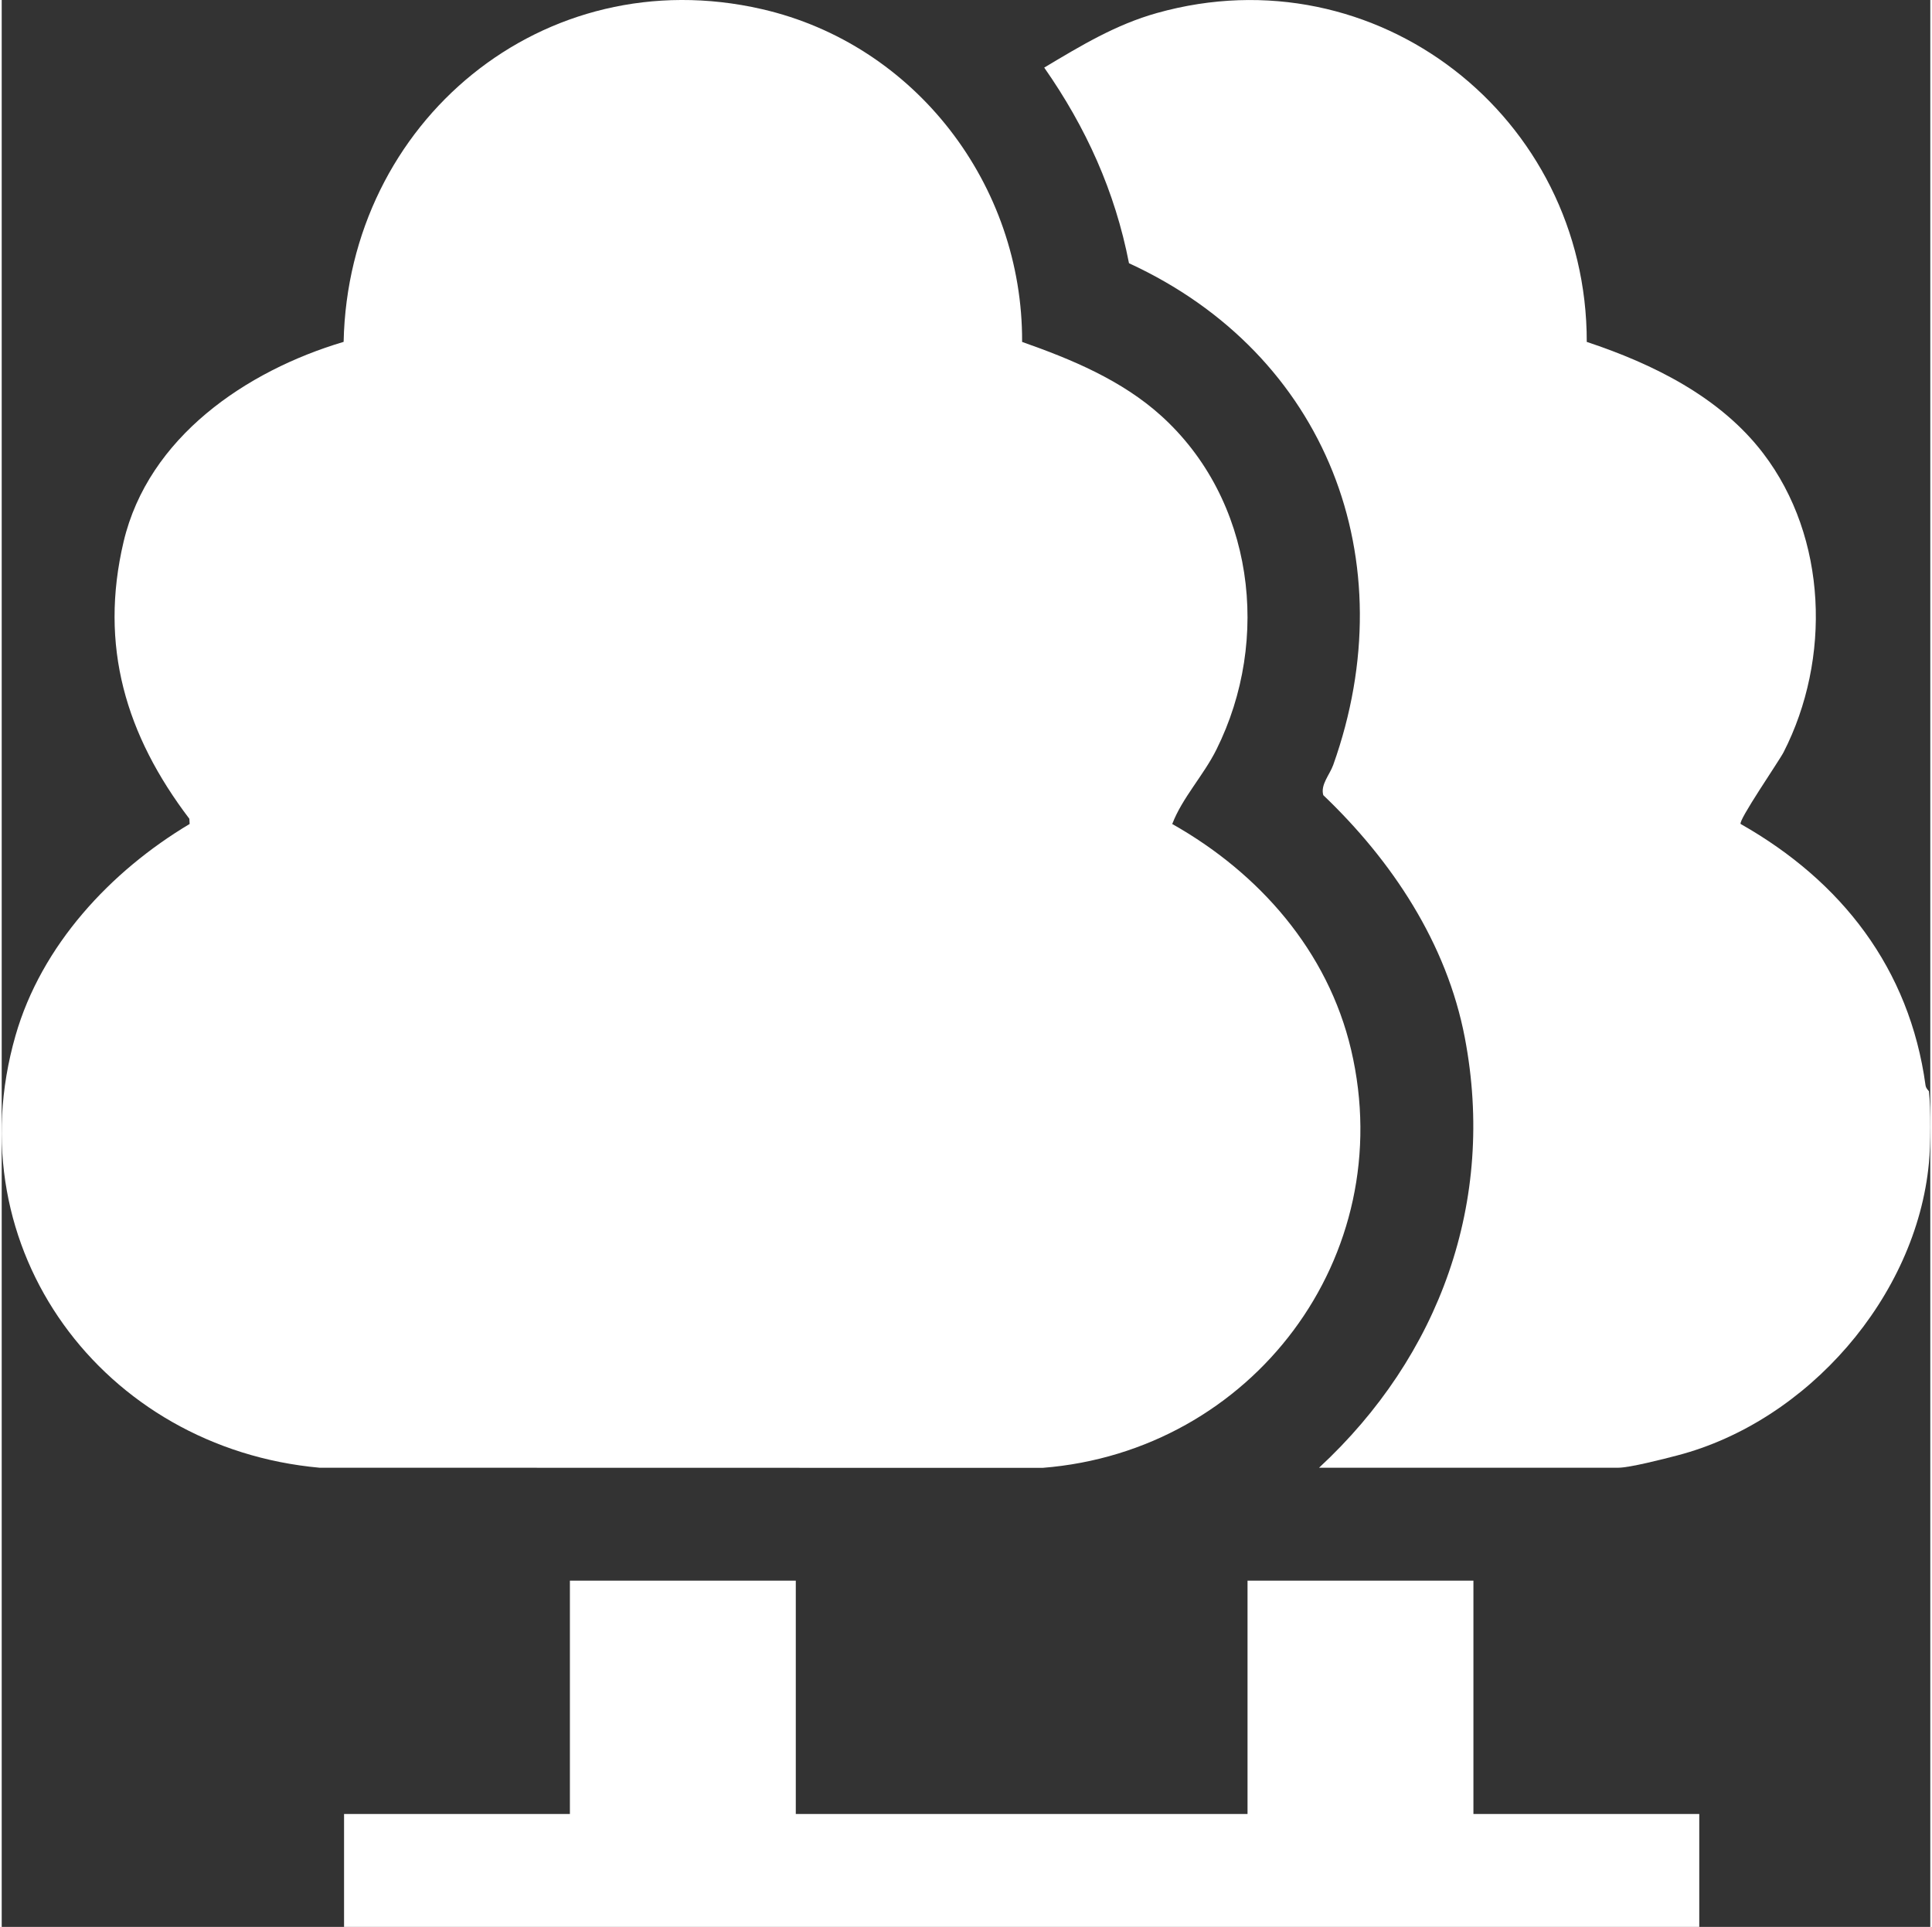
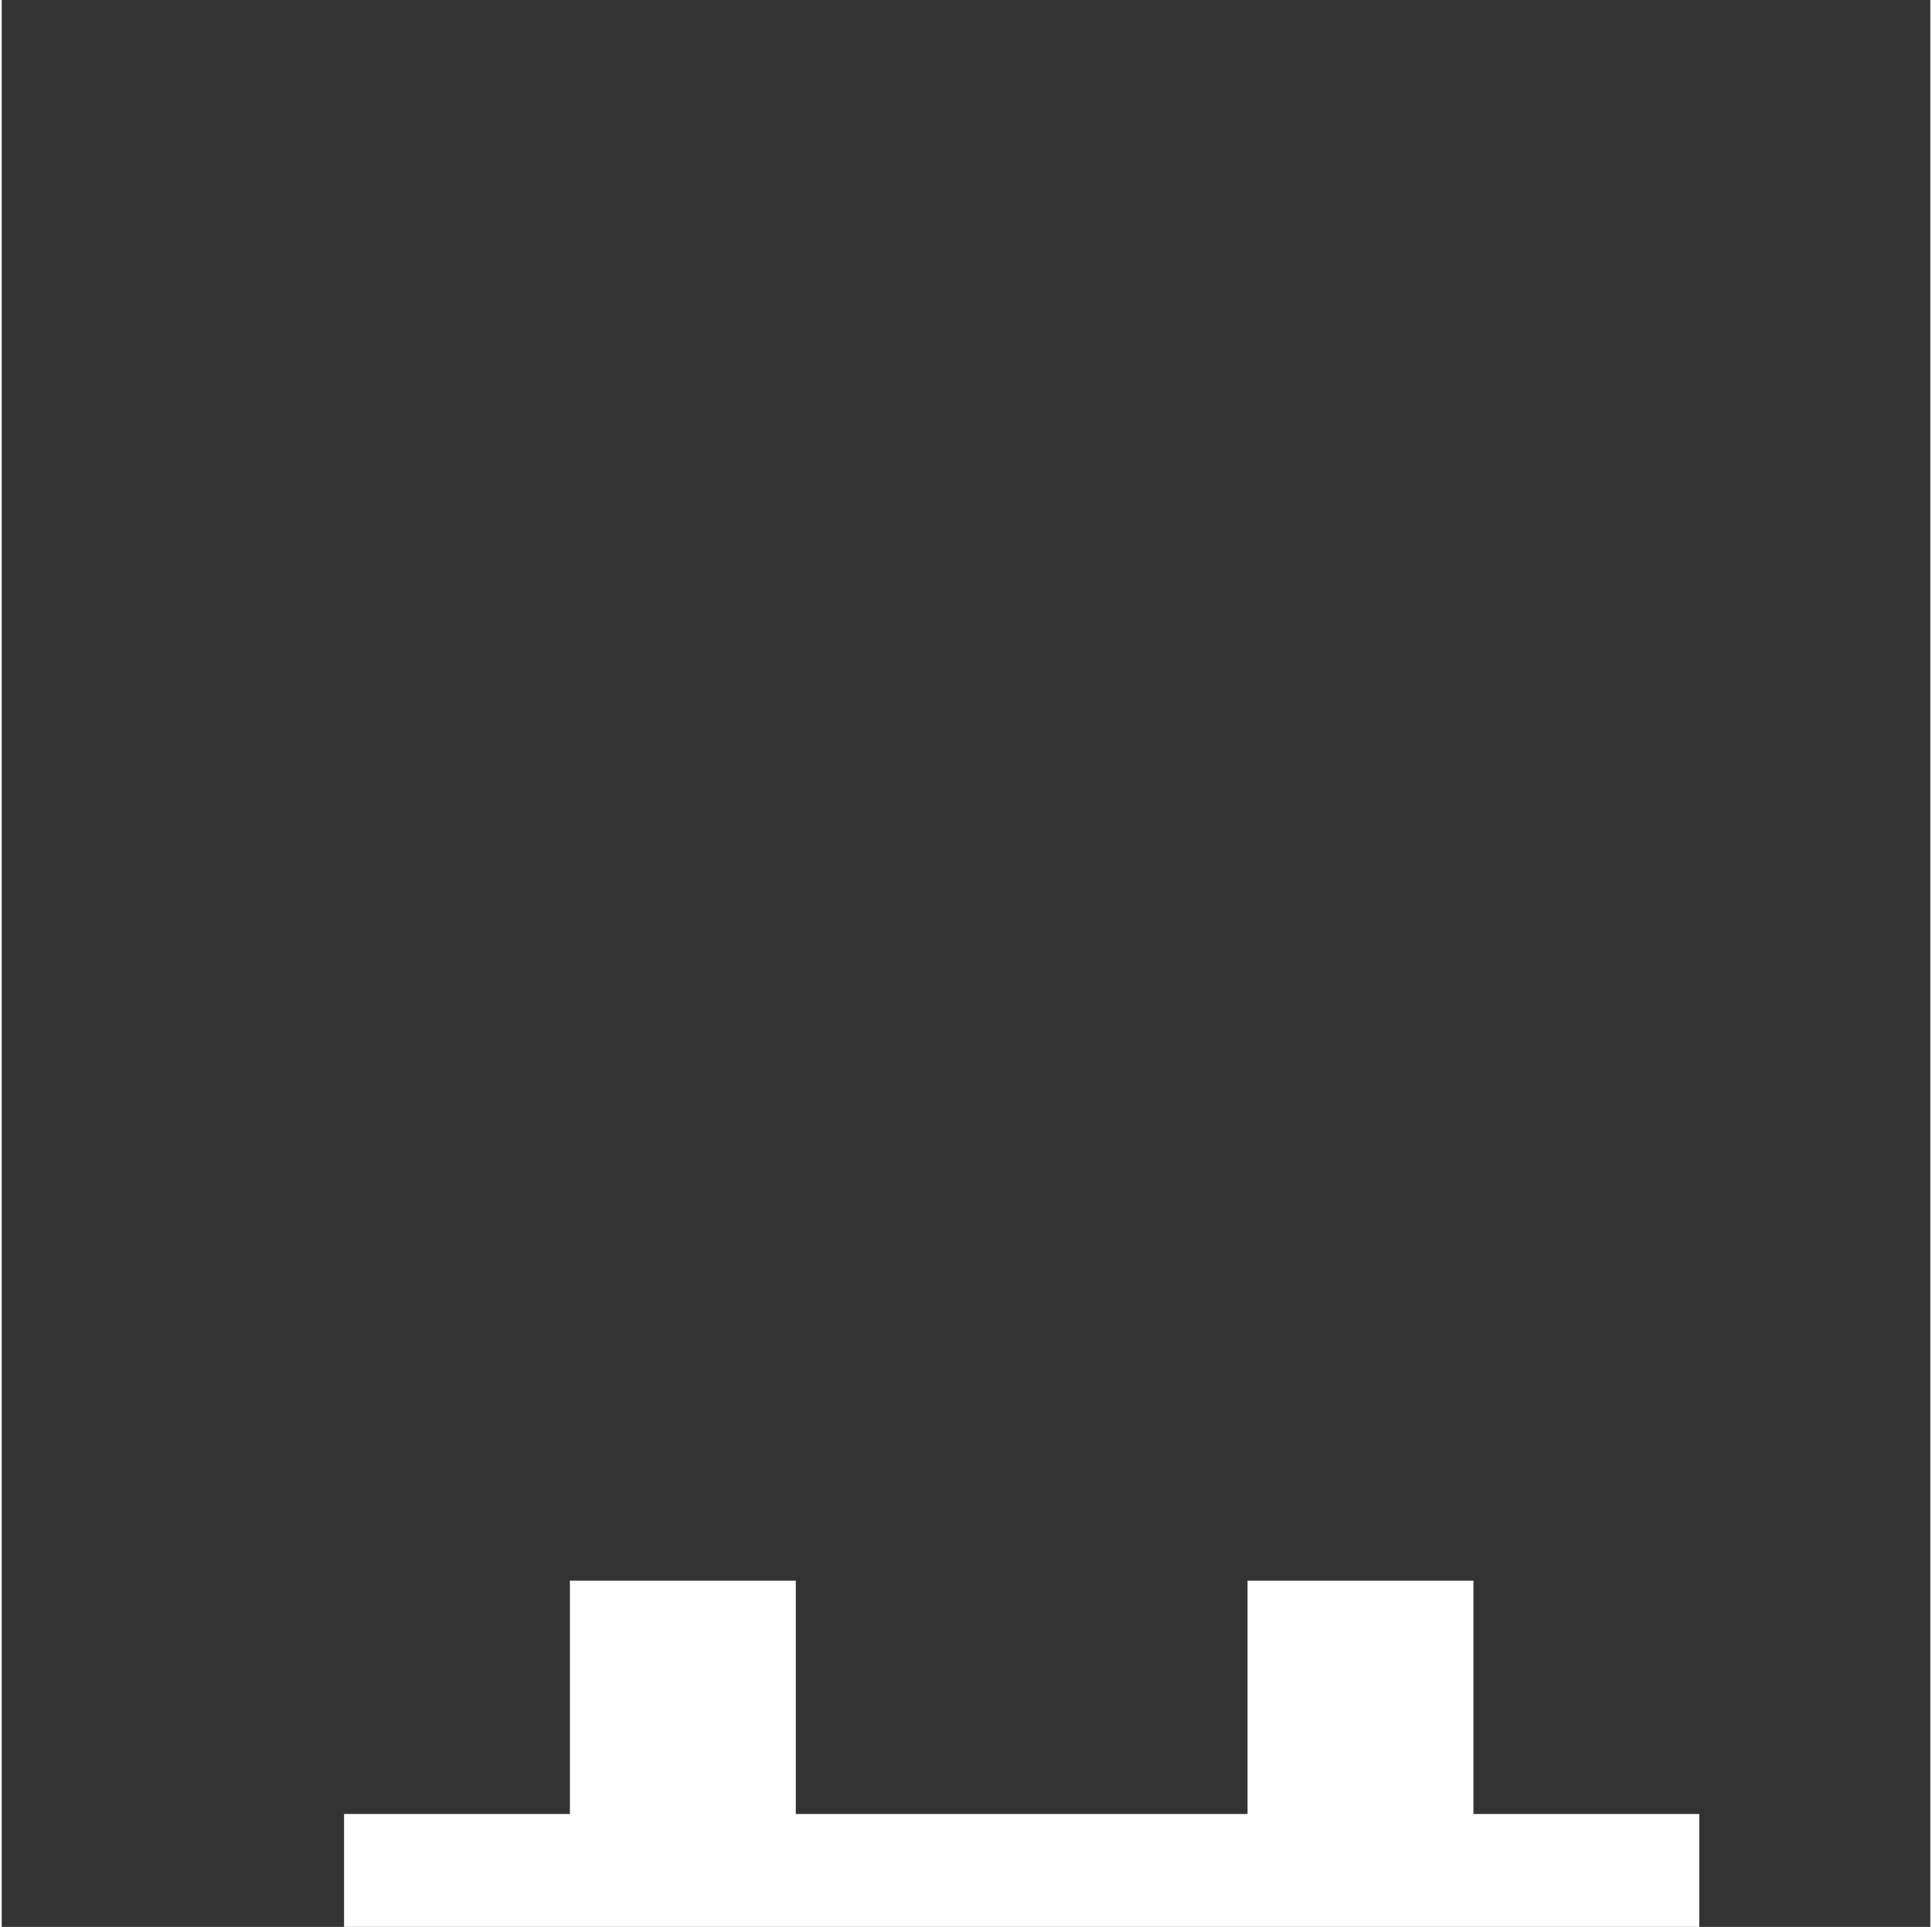
<svg xmlns="http://www.w3.org/2000/svg" id="Layer_1686f710aabf0b" data-name="Layer 1" viewBox="0 0 409.04 408.76" aria-hidden="true" style="fill:url(#CerosGradient_id329847e2a);" width="409px" height="408px">
  <rect x="0" y="0" width="409.04" height="408.76" fill="#333333" stroke="none" />
  <defs>
    <linearGradient class="cerosgradient" data-cerosgradient="true" id="CerosGradient_id329847e2a" gradientUnits="userSpaceOnUse" x1="50%" y1="100%" x2="50%" y2="0%">
      <stop offset="0%" stop-color="#FFFFFF" />
      <stop offset="100%" stop-color="#FFFFFF" />
    </linearGradient>
    <linearGradient />
  </defs>
-   <path d="M408.75,246.68c-2.67,28.43-25.74,54.84-53.32,62.05-2.81.73-10.11,2.62-12.55,2.62h-63.48c25.55-23.65,37.54-56.51,30.92-91.2-3.83-20.09-15.48-37.59-30.02-51.47-.64-2.21,1.37-4.34,2.11-6.42,15.45-43.39-1.39-87.12-43.32-106.42-2.96-15.25-9.12-28.83-17.98-41.5,7.75-4.63,15.15-9.13,23.95-11.59,46.51-13.04,91.19,22.07,91.12,69.78,14.04,4.66,28.3,11.68,37.43,23.65,13.64,17.89,14.4,43.65,4.32,63.38-.95,1.86-9.78,14.67-9.1,15.24,21.39,12.13,35.81,30.64,39.2,55.43.1.71.71,1.17.72,1.27.41,3.83.36,11.3,0,15.17Z" style="fill:url(#CerosGradient_id329847e2a);" />
  <polygon points="72.61 408.76 72.61 384.81 120.51 384.81 120.51 335.31 168.42 335.31 168.42 384.81 264.23 384.81 264.23 335.31 312.14 335.31 312.14 384.81 360.04 384.81 360.04 408.76 72.61 408.76" style="fill:url(#CerosGradient_id329847e2a);" />
-   <path d="M216.41,72.53c10.5,3.69,21.12,8.11,29.47,15.64,19.68,17.76,23.42,47.46,11.74,70.86-2.72,5.46-7.24,10.22-9.36,15.77,18.42,10.39,33.01,26.93,37.94,47.9,10.3,43.89-21.03,85.19-65.45,88.68l-153.35-.03c-45.86-4.16-77.44-46.38-64.48-91.64,5.5-19.21,20.2-34.92,36.94-44.92l-.06-1.1c-13.45-17.7-19.18-36.66-13.94-58.8s26-36.23,46.66-42.37C73.5,25.87,114.84-8.72,161.25,1.94c32.56,7.48,55.32,37.29,55.17,70.58Z" style="fill:url(#CerosGradient_id329847e2a);" />
</svg>